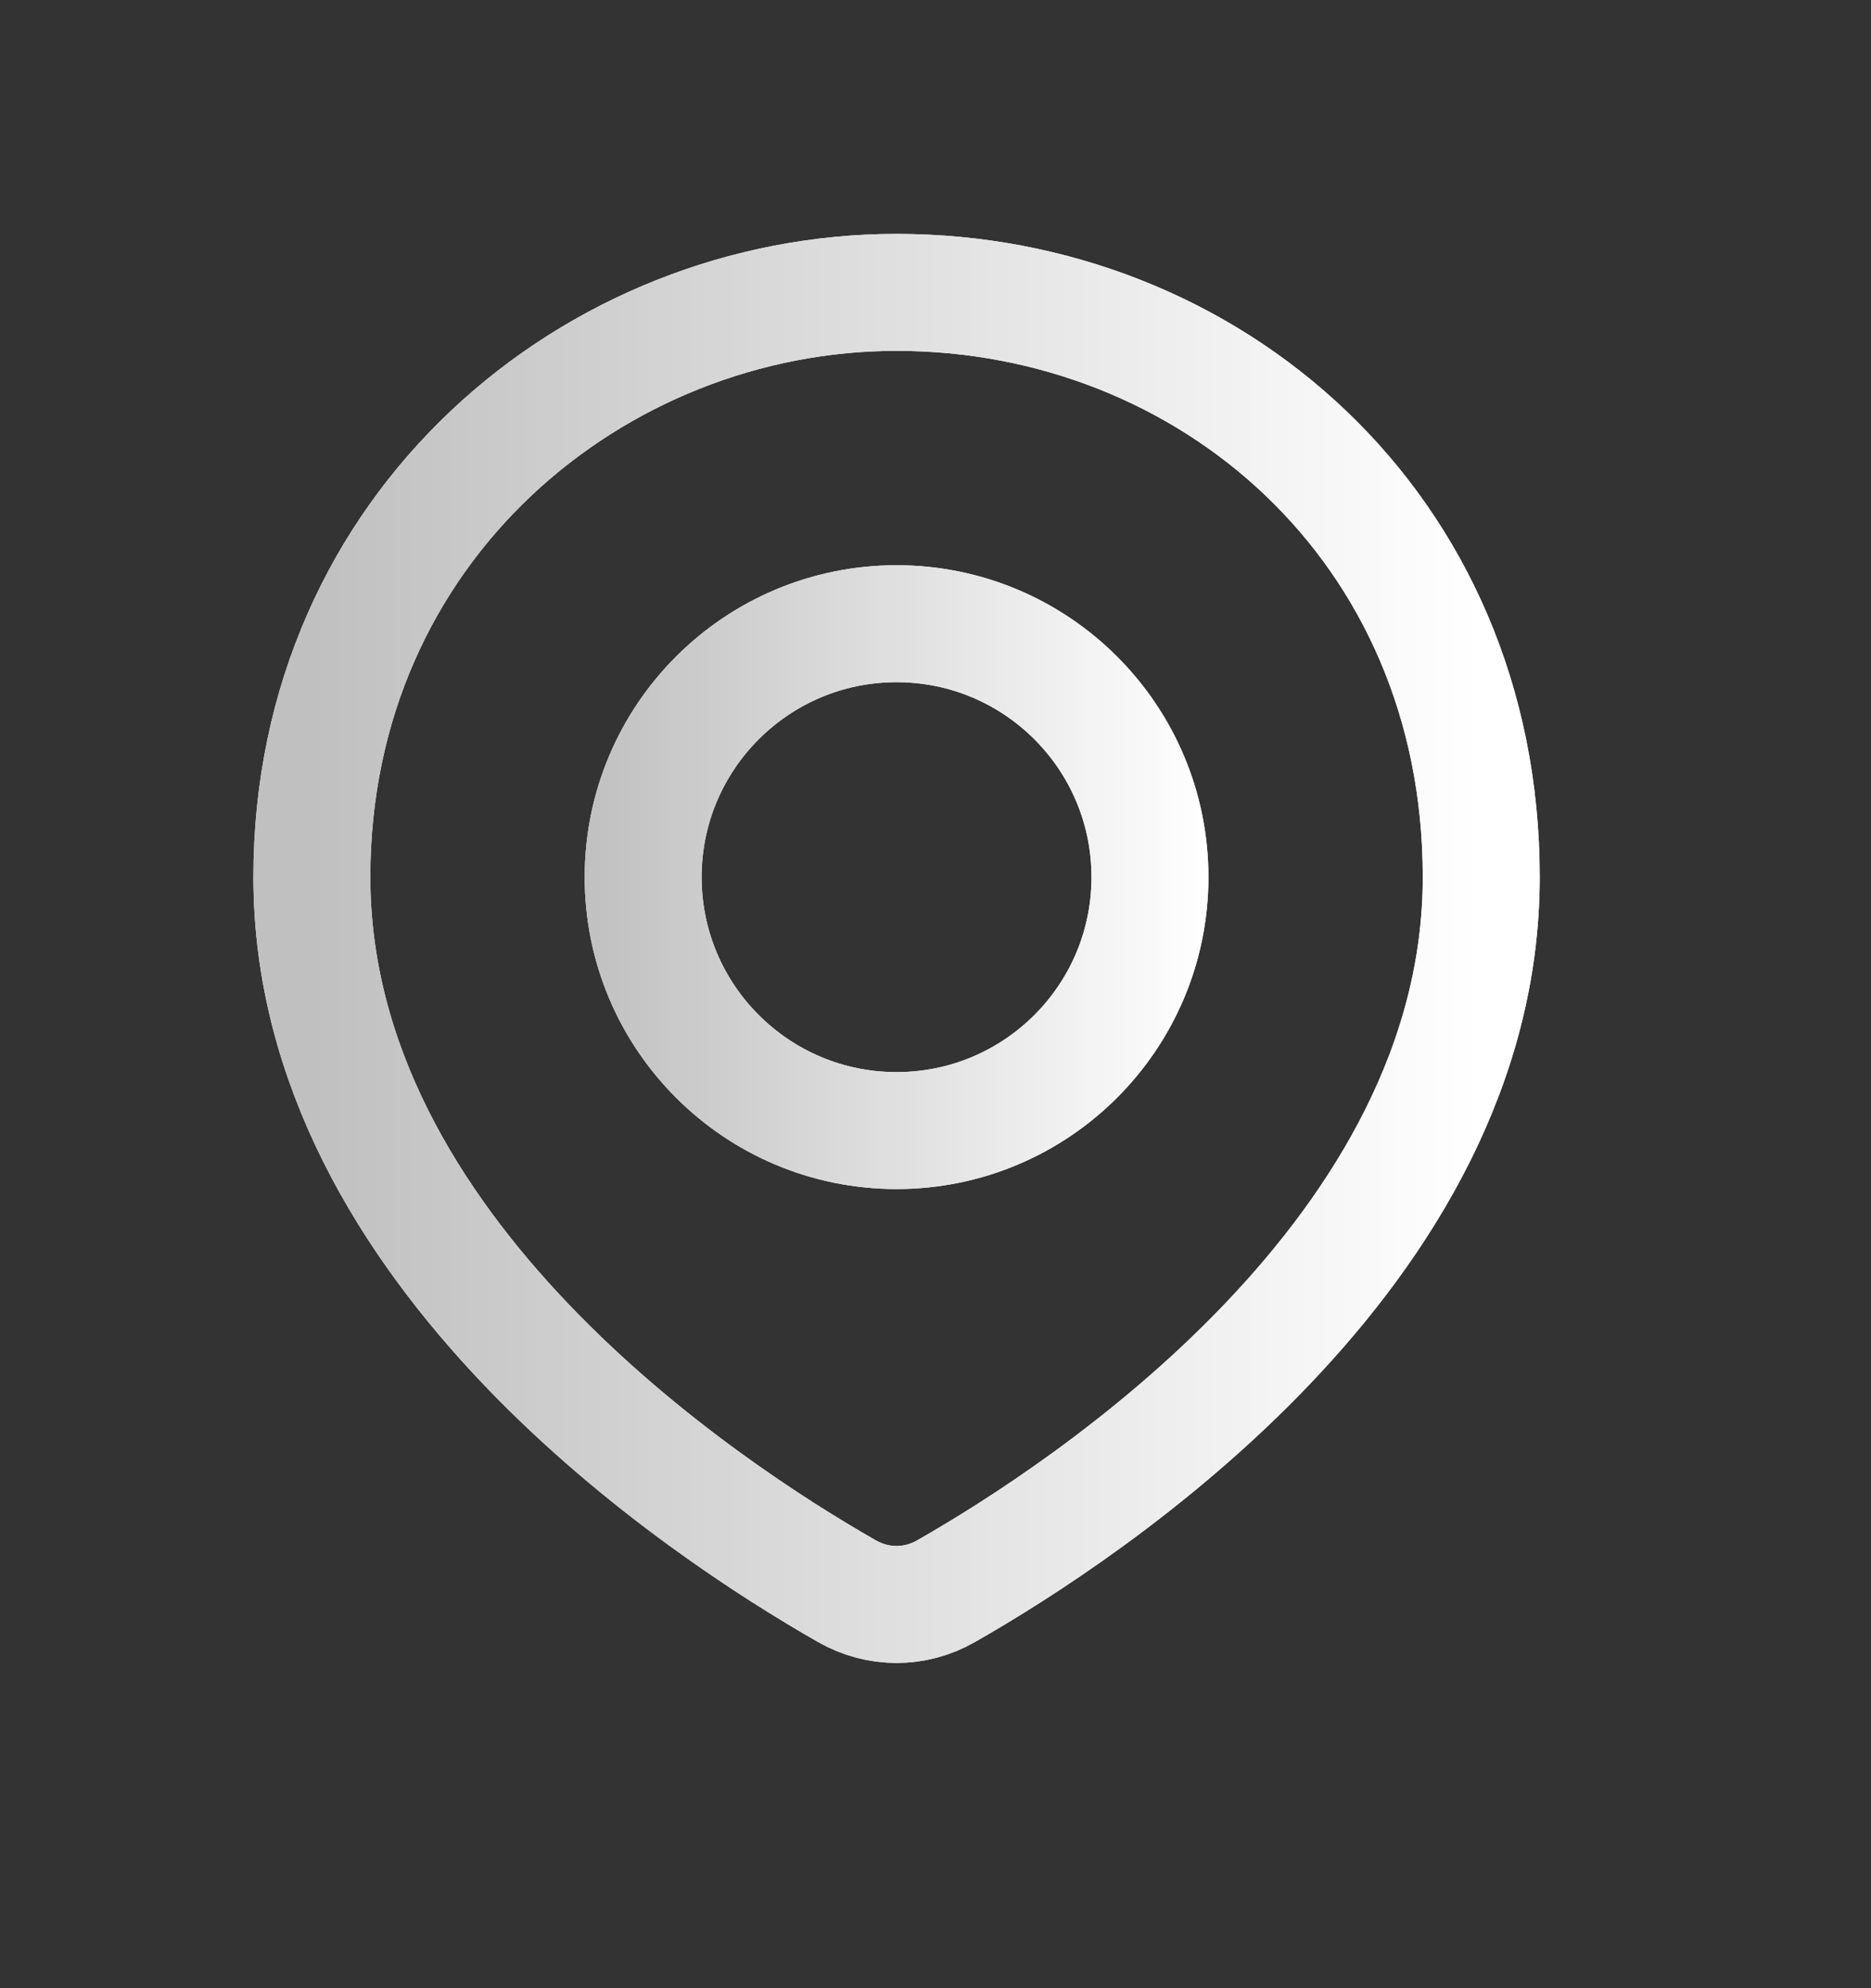
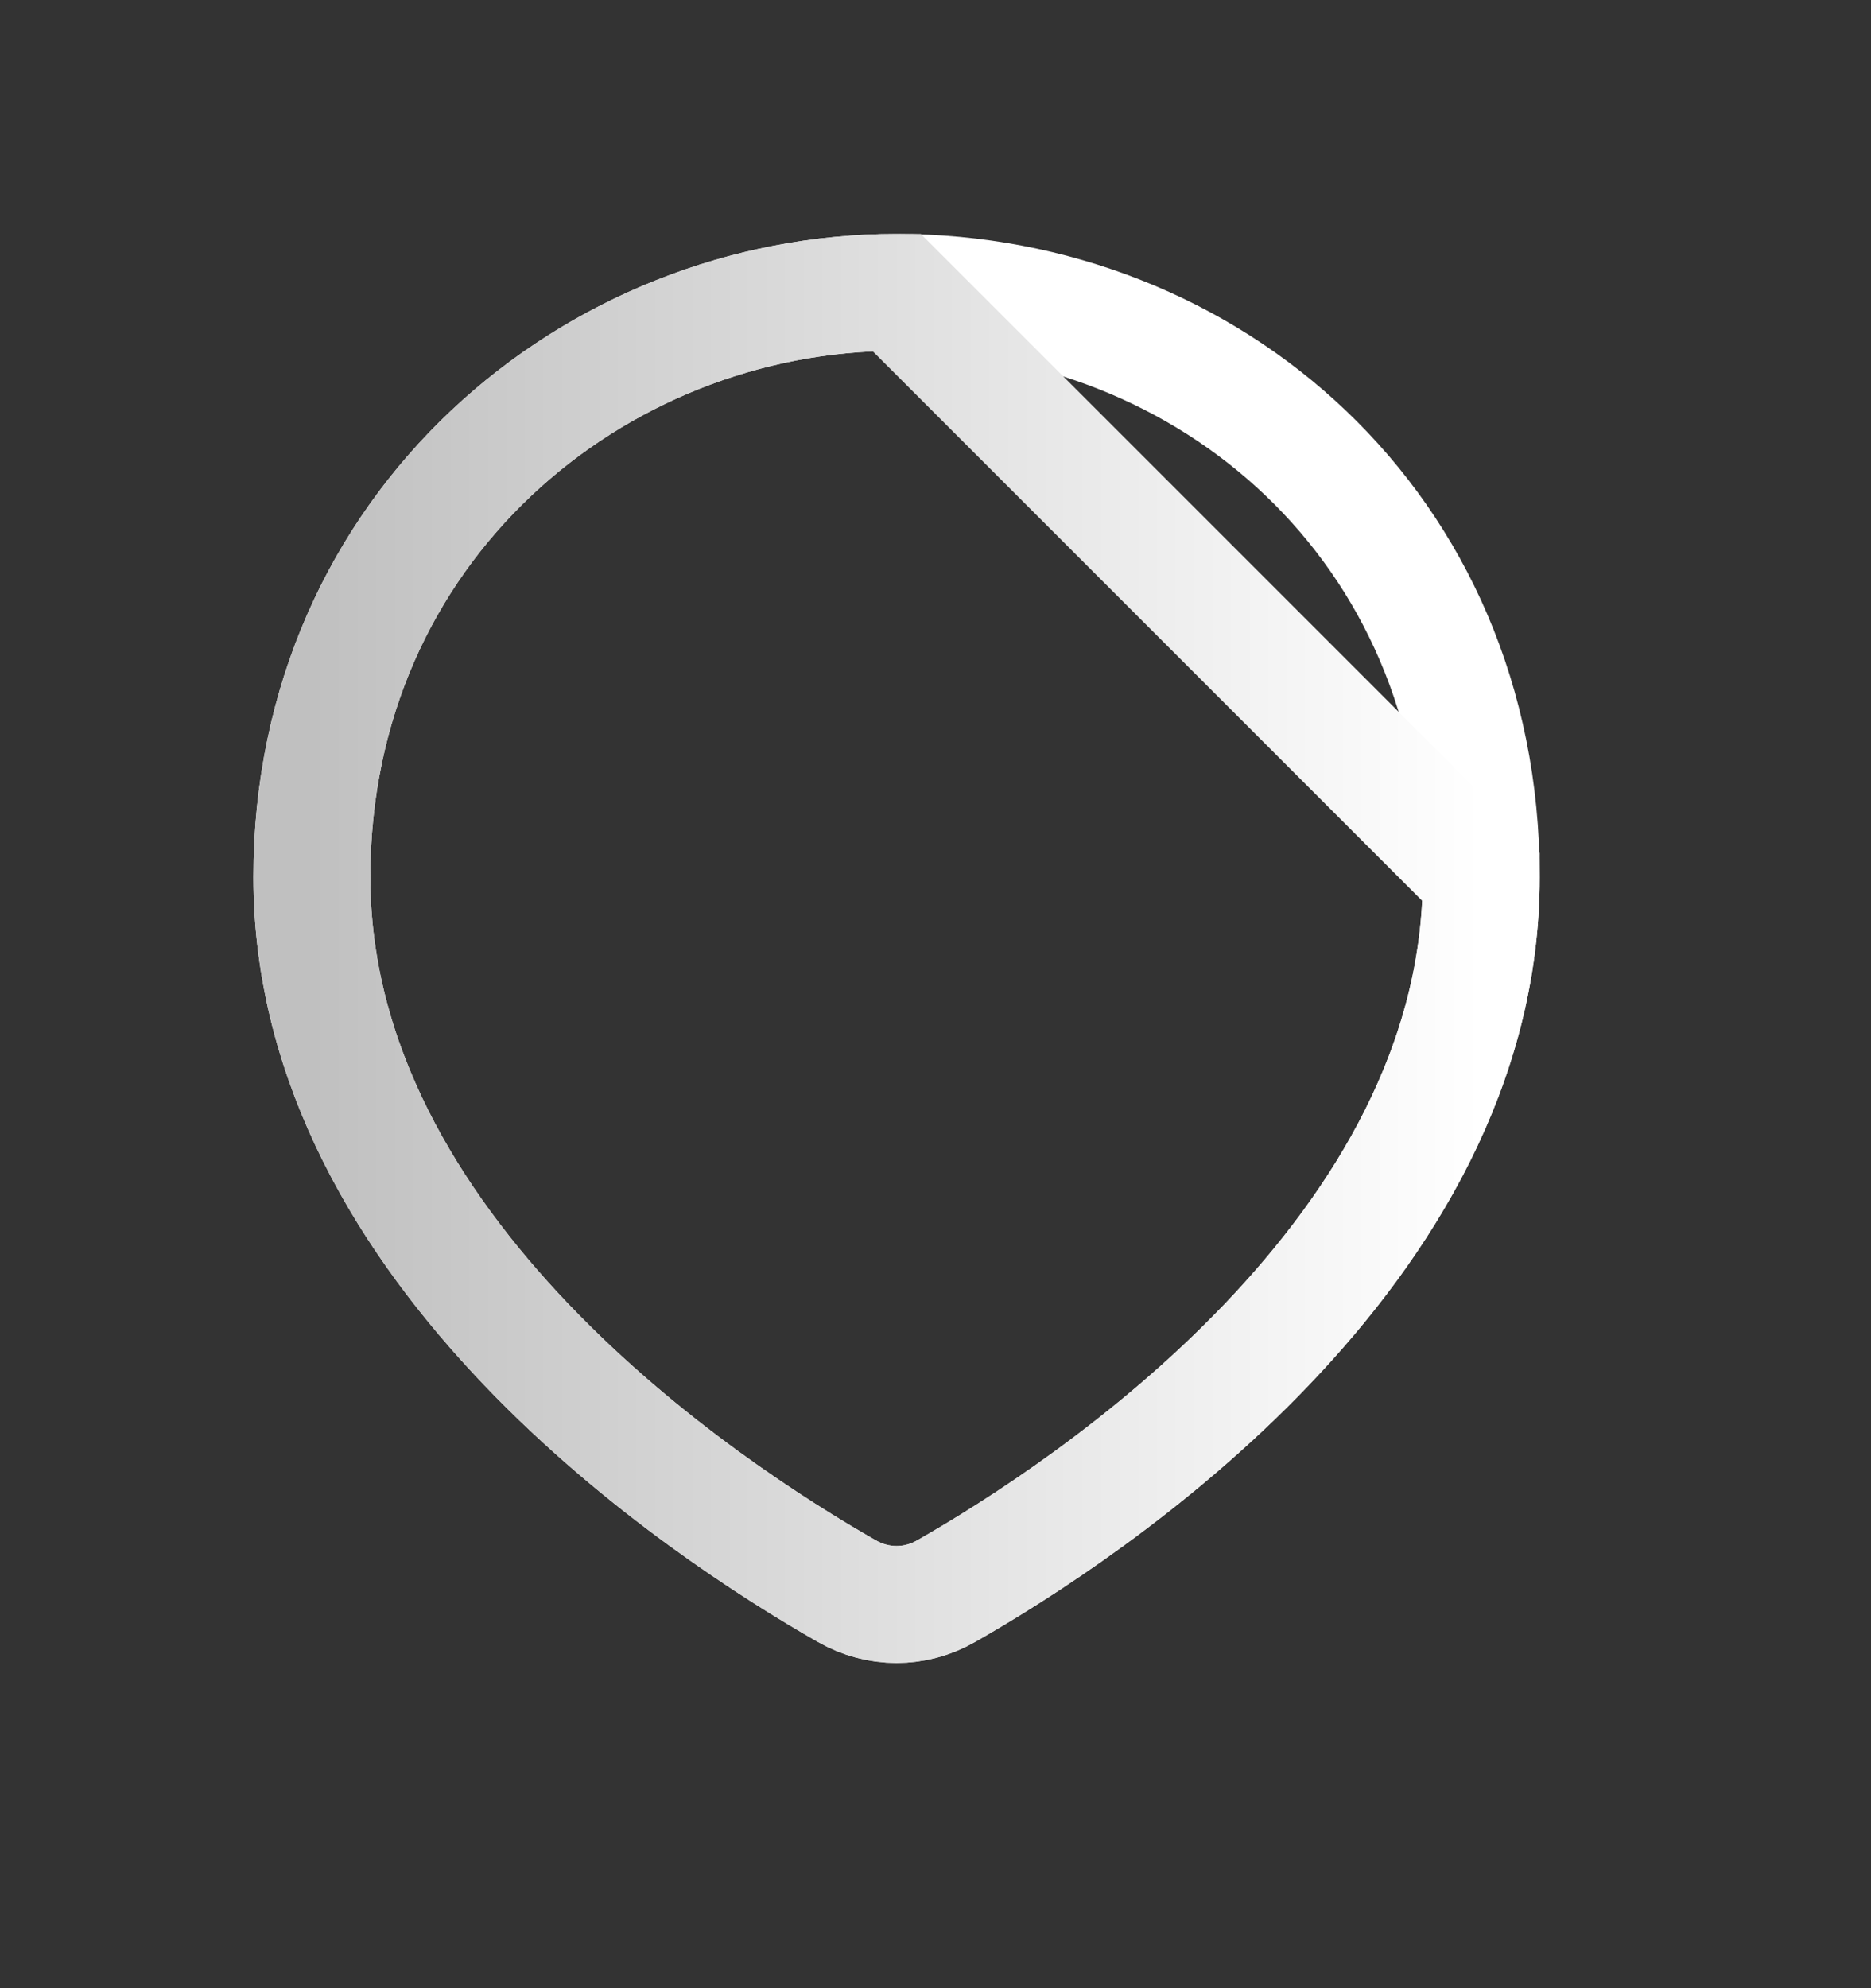
<svg xmlns="http://www.w3.org/2000/svg" width="16" height="17" viewBox="0 0 16 17" fill="none">
  <rect x="0" y="0" width="16" height="17" fill="#333333" stroke="none" />
  <path d="M12.667 7.5C12.667 10.709 9.299 12.916 8.091 13.605C7.826 13.757 7.508 13.757 7.242 13.605C6.034 12.916 2.667 10.709 2.667 7.5C2.667 4.5 5.089 2.5 7.667 2.5C10.333 2.5 12.667 4.5 12.667 7.5Z" stroke="white" />
-   <path d="M12.667 7.5C12.667 10.709 9.299 12.916 8.091 13.605C7.826 13.757 7.508 13.757 7.242 13.605C6.034 12.916 2.667 10.709 2.667 7.5C2.667 4.5 5.089 2.5 7.667 2.5C10.333 2.5 12.667 4.5 12.667 7.5Z" stroke="url(#paint0_linear_39_44)" />
-   <circle cx="7.667" cy="7.5" r="2.167" stroke="white" />
-   <circle cx="7.667" cy="7.5" r="2.167" stroke="url(#paint1_linear_39_44)" />
+   <path d="M12.667 7.5C12.667 10.709 9.299 12.916 8.091 13.605C7.826 13.757 7.508 13.757 7.242 13.605C6.034 12.916 2.667 10.709 2.667 7.5C2.667 4.5 5.089 2.5 7.667 2.5Z" stroke="url(#paint0_linear_39_44)" />
  <defs>
    <linearGradient id="paint0_linear_39_44" x1="2.667" y1="8.167" x2="12.667" y2="8.167" gradientUnits="userSpaceOnUse">
      <stop stop-color="#C0C0C0" />
      <stop offset="1" stop-color="white" />
    </linearGradient>
    <linearGradient id="paint1_linear_39_44" x1="5" y1="7.5" x2="10.333" y2="7.5" gradientUnits="userSpaceOnUse">
      <stop stop-color="#C0C0C0" />
      <stop offset="1" stop-color="white" />
    </linearGradient>
  </defs>
</svg>